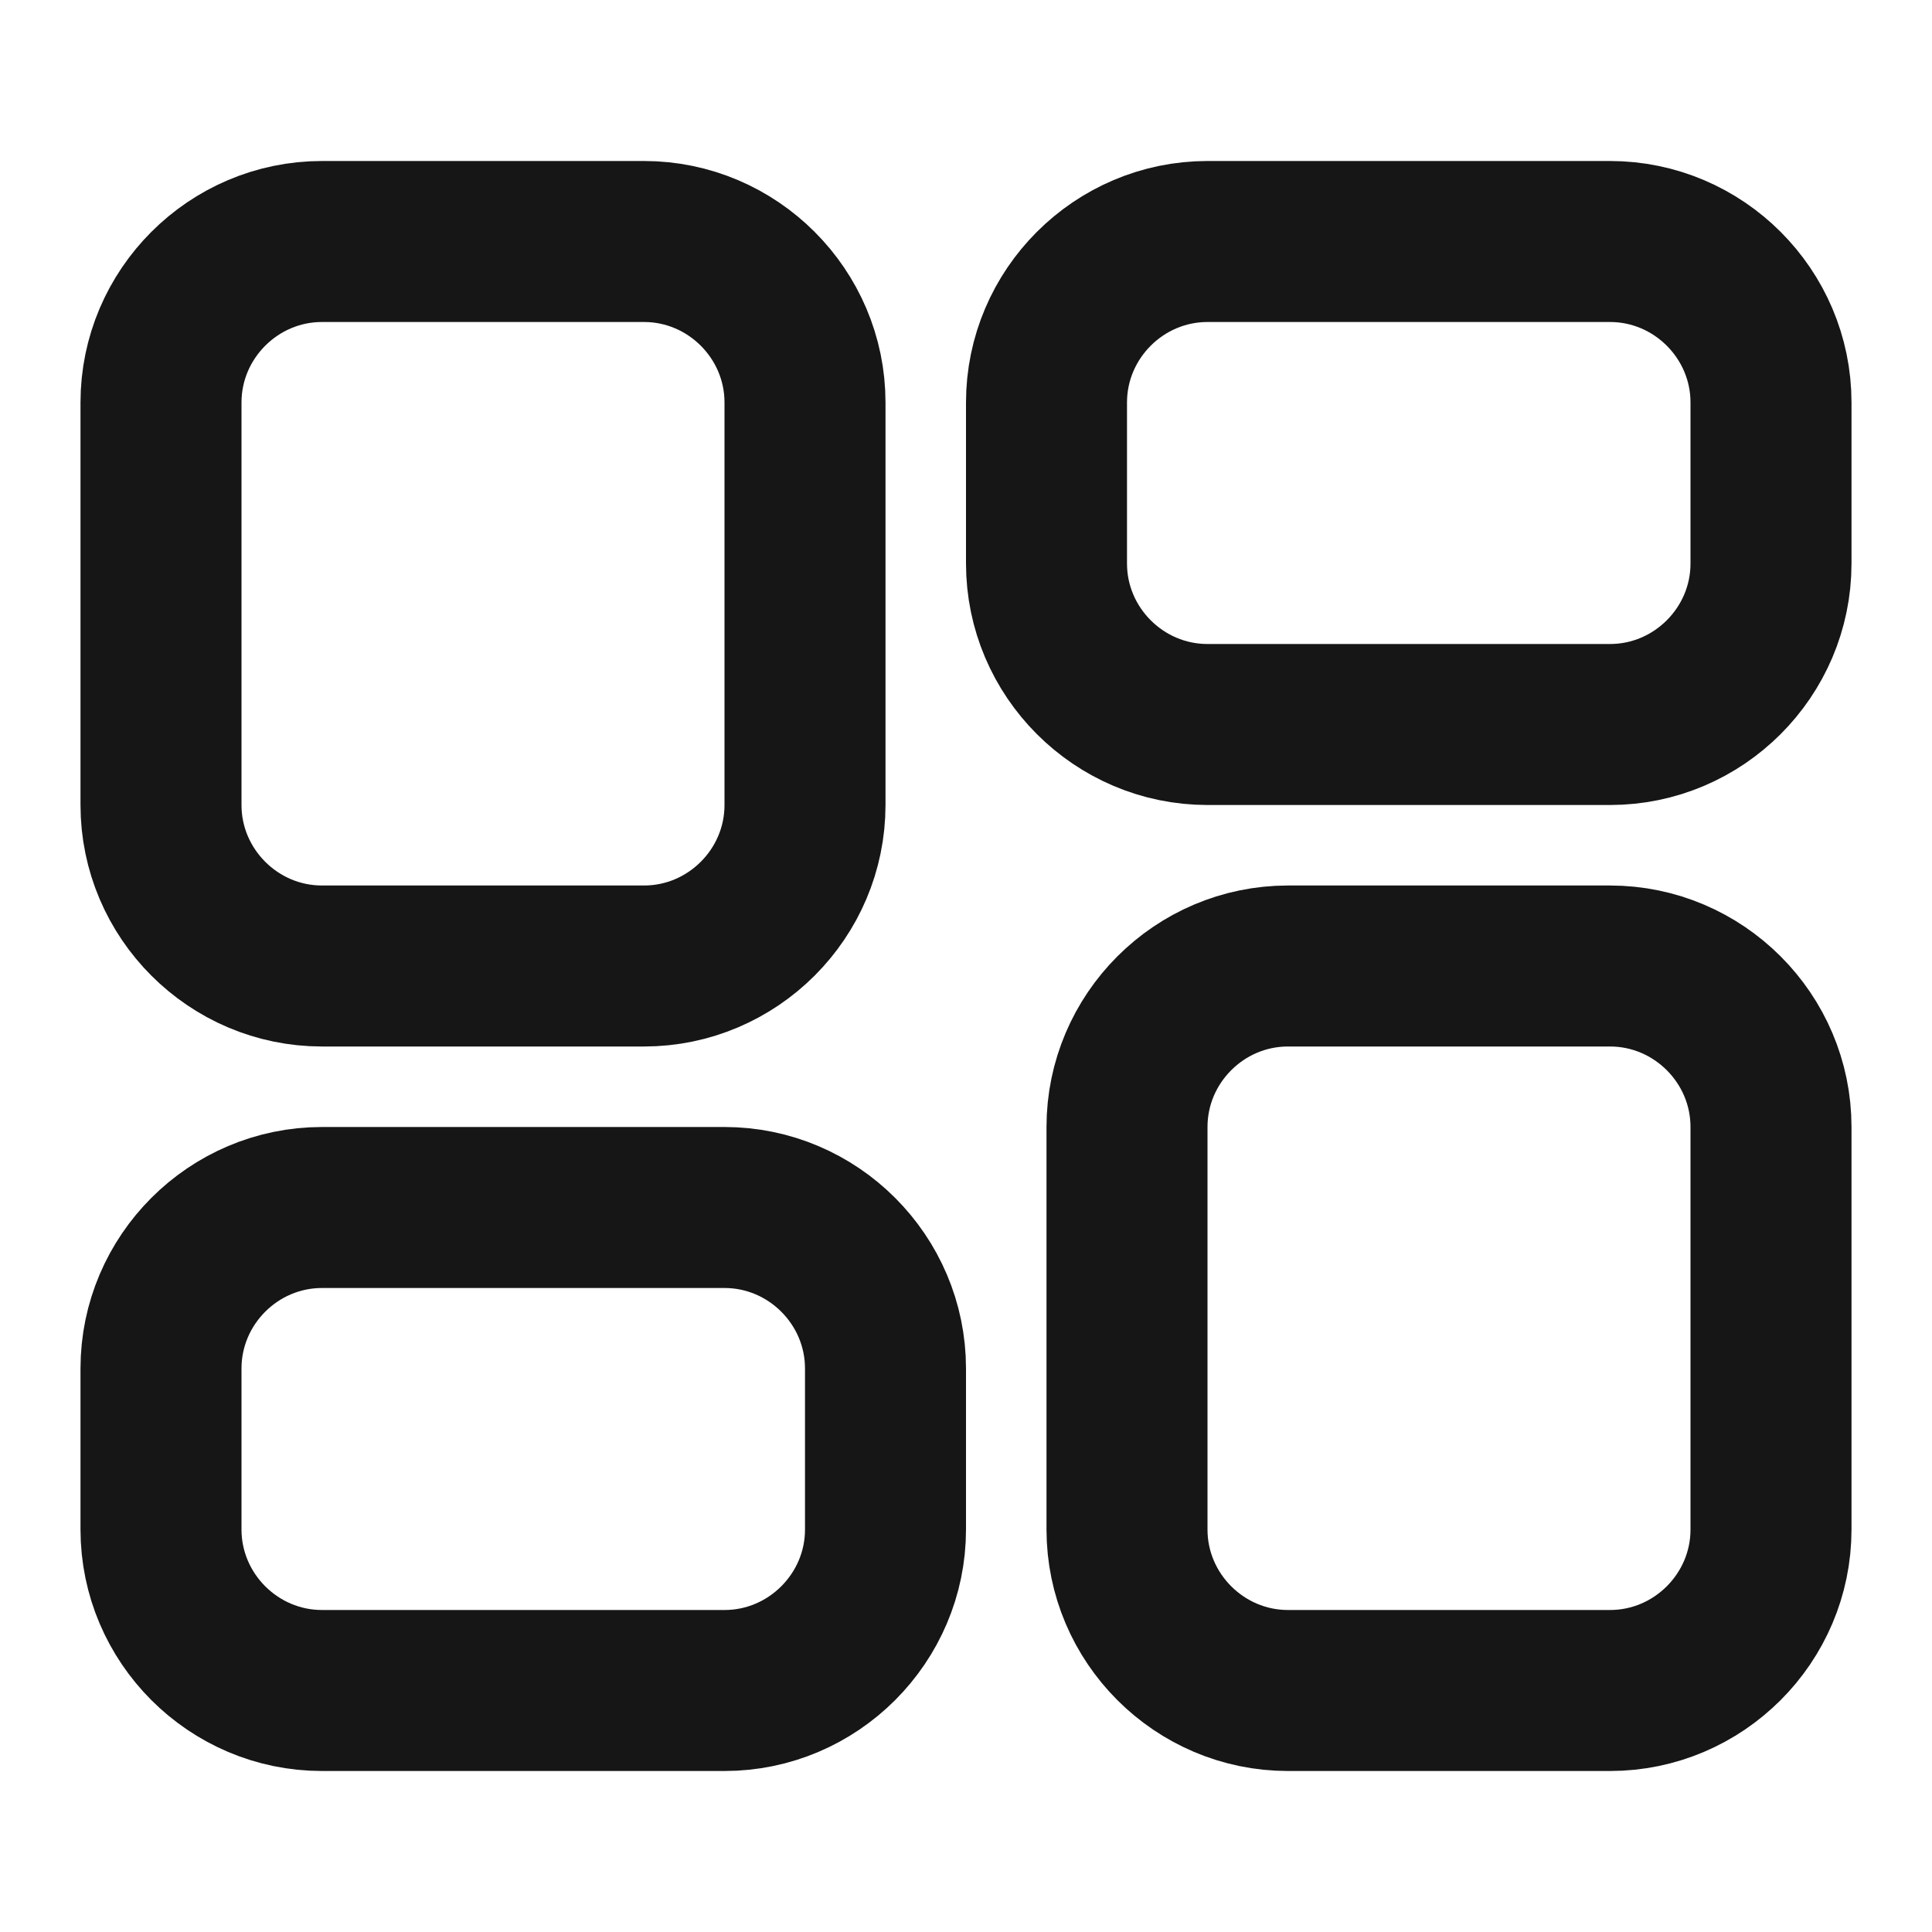
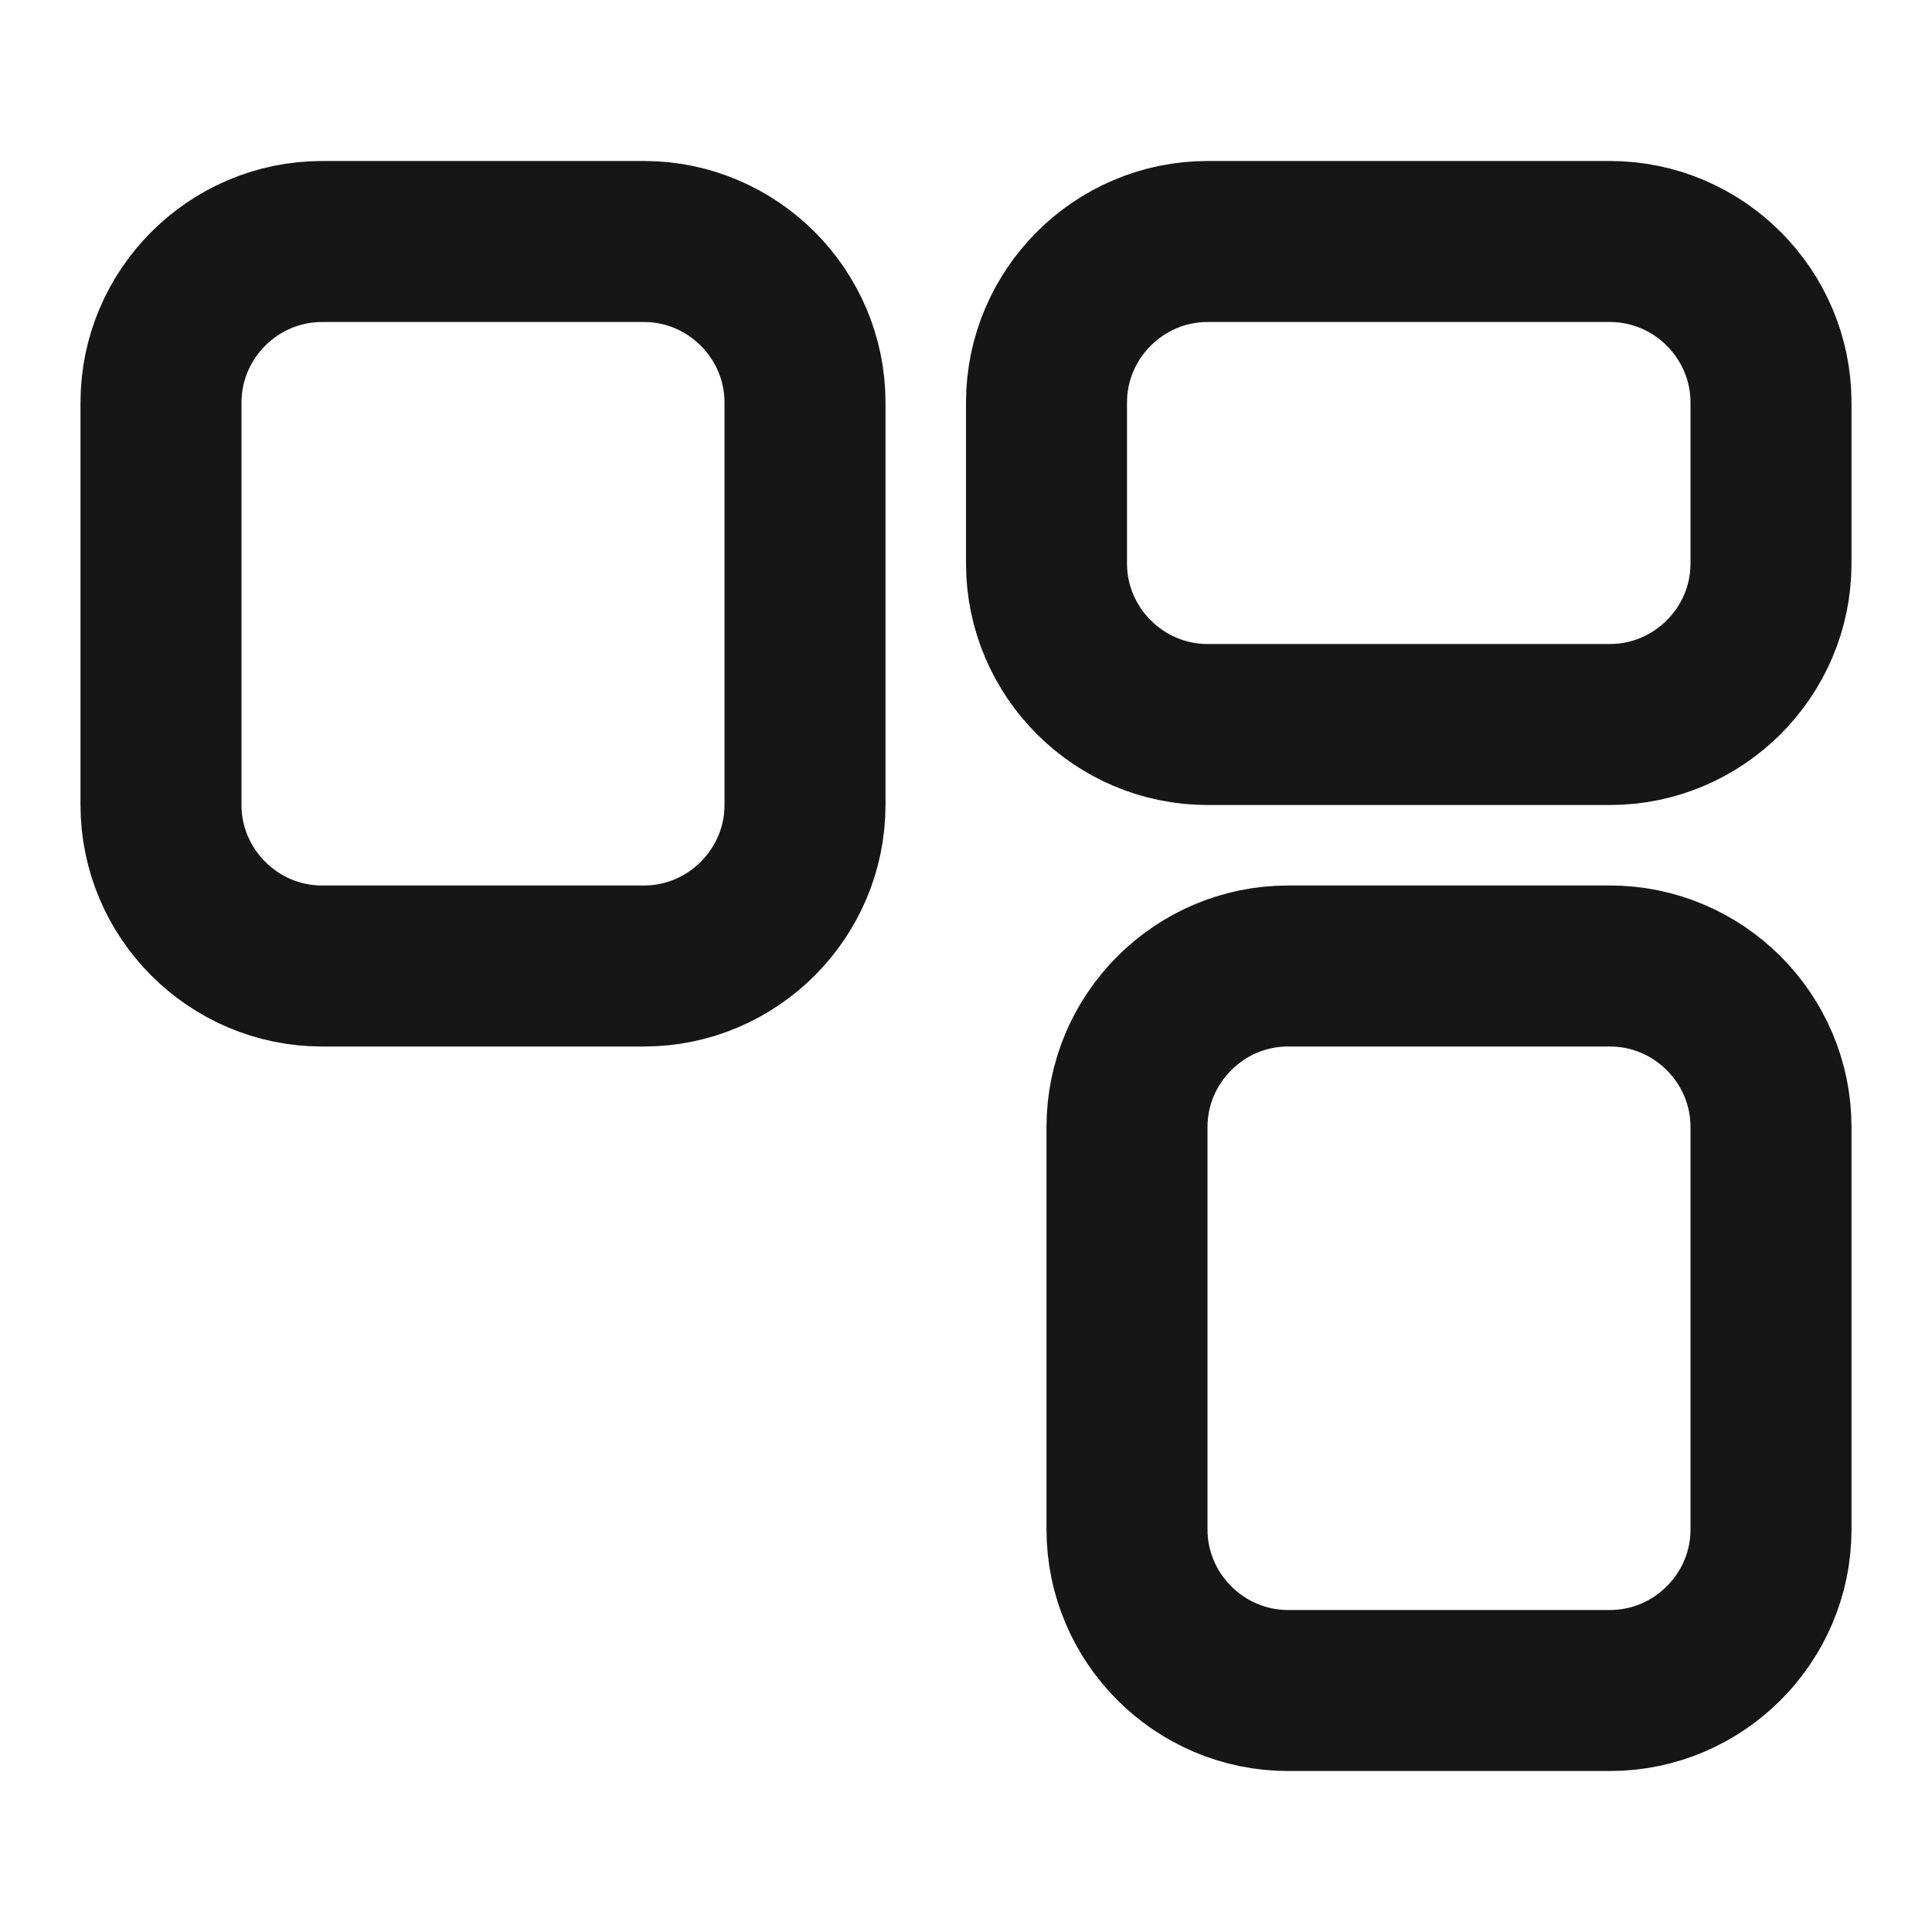
<svg xmlns="http://www.w3.org/2000/svg" width="24" height="24" viewBox="0 0 24 24" fill="none">
  <path d="M8 12H4C2.9 12 2 11.1 2 10V5C2 3.9 2.9 3 4 3H8C9.1 3 10 3.9 10 5V10C10 11.1 9.1 12 8 12Z" stroke="#161616" stroke-width="2" stroke-miterlimit="10" stroke-linecap="round" stroke-linejoin="round" />
  <path d="M20 21H16C14.9 21 14 20.1 14 19V14C14 12.9 14.9 12 16 12H20C21.1 12 22 12.9 22 14V19C22 20.1 21.1 21 20 21Z" stroke="#161616" stroke-width="2" stroke-miterlimit="10" stroke-linecap="round" stroke-linejoin="round" />
  <path d="M20 9H15C13.9 9 13 8.1 13 7V5C13 3.9 13.9 3 15 3H20C21.1 3 22 3.9 22 5V7C22 8.1 21.1 9 20 9Z" stroke="#161616" stroke-width="2" stroke-miterlimit="10" stroke-linecap="round" stroke-linejoin="round" />
-   <path d="M9 21H4C2.9 21 2 20.1 2 19V17C2 15.9 2.9 15 4 15H9C10.1 15 11 15.9 11 17V19C11 20.1 10.1 21 9 21Z" stroke="#161616" stroke-width="2" stroke-miterlimit="10" stroke-linecap="round" stroke-linejoin="round" />
</svg>